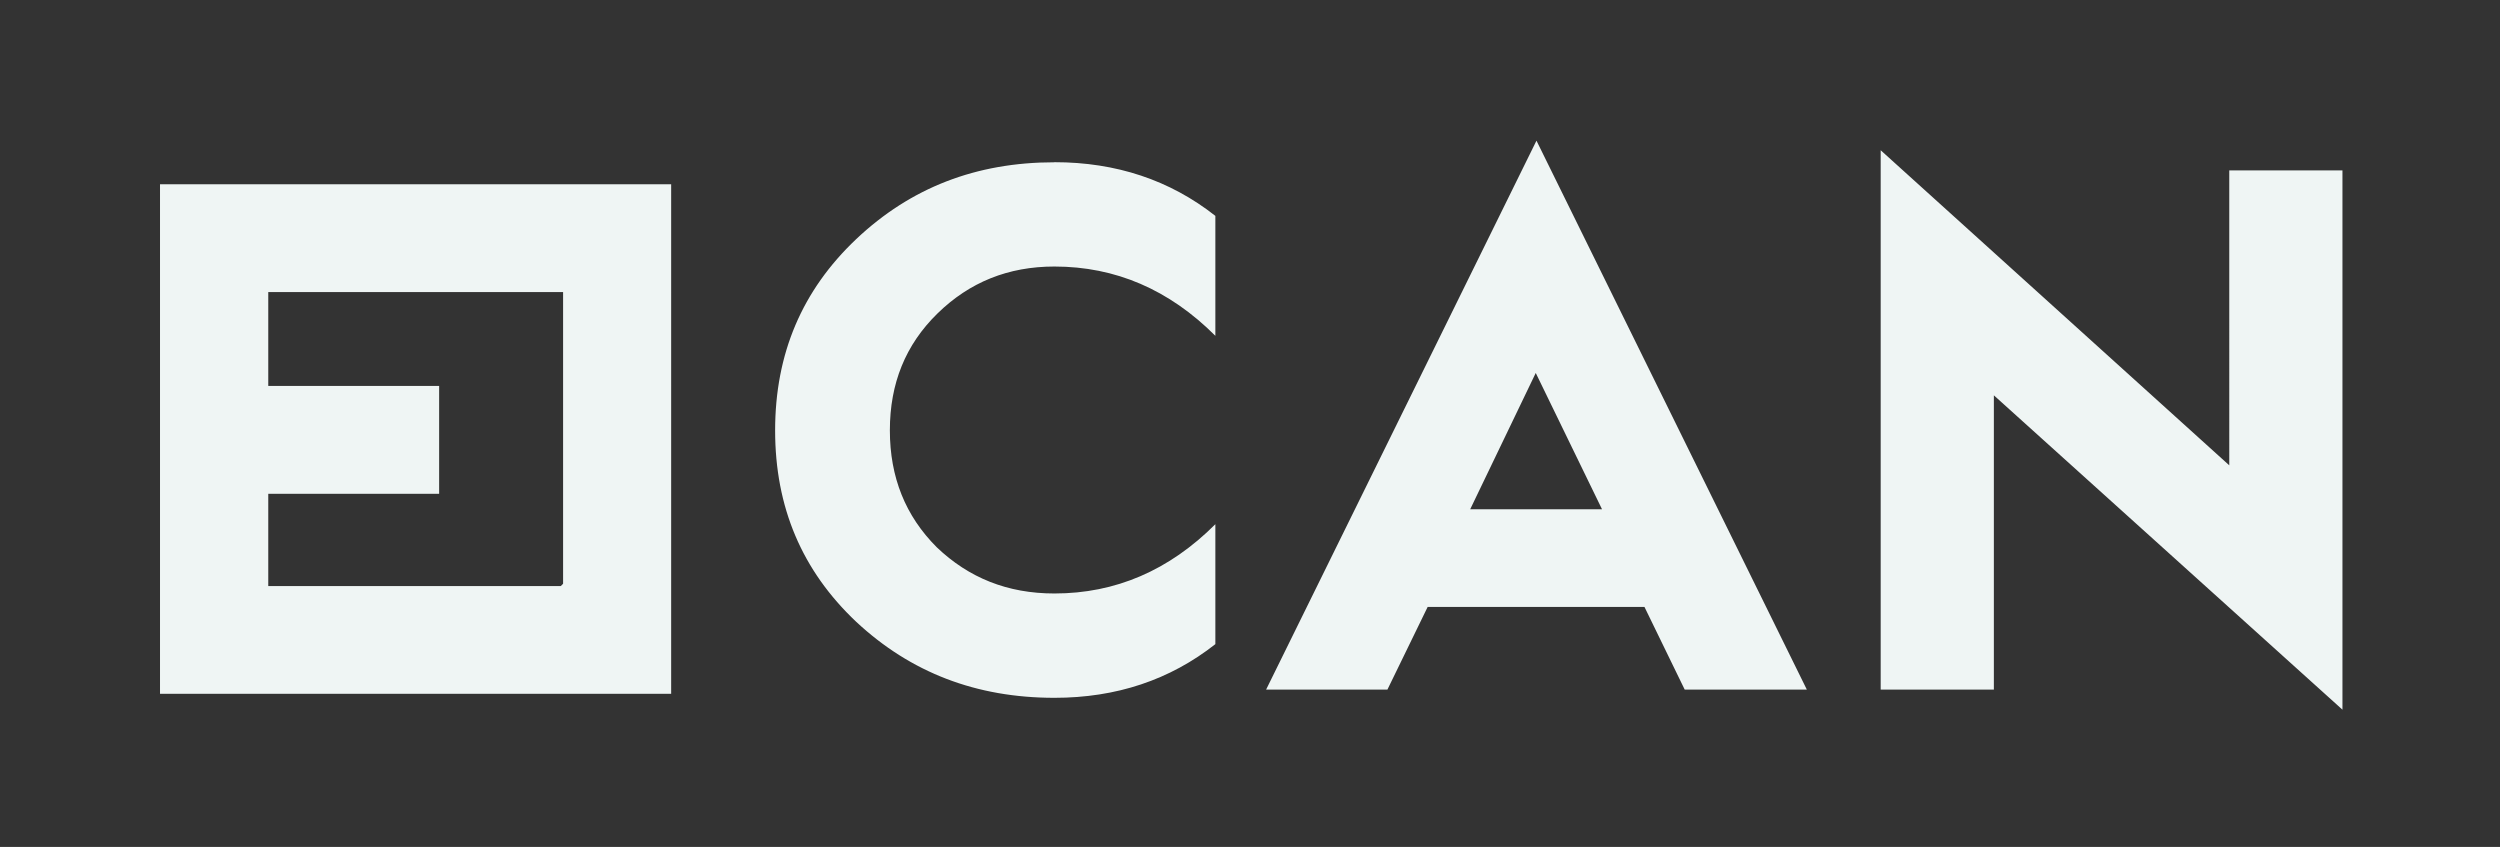
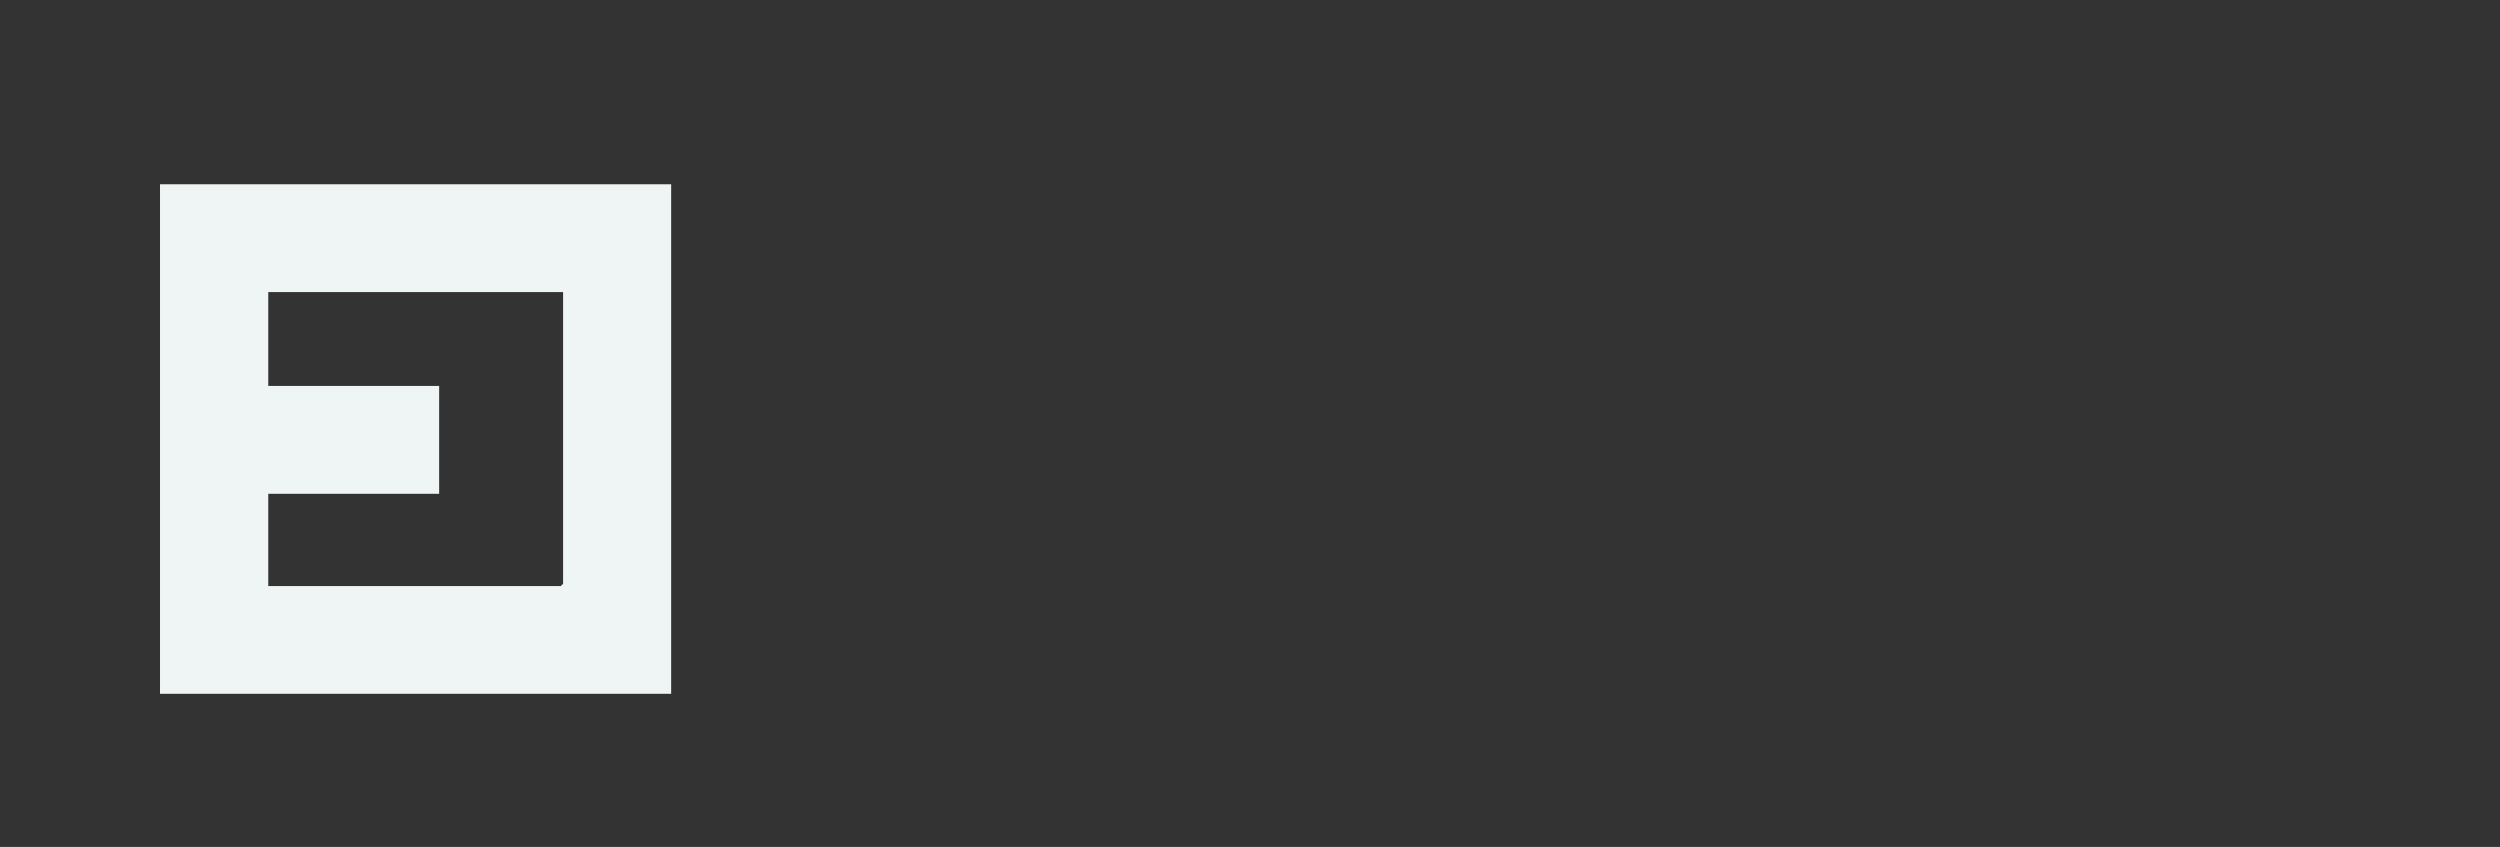
<svg xmlns="http://www.w3.org/2000/svg" id="Capa_1" data-name="Capa 1" viewBox="0 0 273.89 92.79">
  <rect x="0" y="0" width="273.89" height="92.79" fill="#333333" stroke="none" />
  <defs>
    <style>
      .cls-1 {
        fill: #eff5f4;
        stroke-width: 0px;
      }
    </style>
  </defs>
-   <path class="cls-1" d="M218.44,75.55h-12.4V16.46l38.19,34.52V18.67h12.4v59.08l-38.19-34.44v32.23ZM168.25,40.86l-7.18,14.93h14.44l-7.26-14.93ZM152.01,75.55h-13.3l29.62-60.14,29.62,60.14h-13.38l-4.41-9.06h-23.75l-4.41,9.06ZM115.52,17.77c6.77,0,12.65,1.96,17.63,5.88v13.14c-5.06-5.06-10.94-7.59-17.63-7.59-5.06,0-9.3,1.71-12.81,5.14-3.51,3.43-5.22,7.67-5.22,12.81s1.71,9.38,5.14,12.81c3.51,3.35,7.75,5.06,12.89,5.06,6.69,0,12.57-2.53,17.63-7.59v13.14c-4.98,3.92-10.85,5.88-17.63,5.88-8.57,0-15.75-2.77-21.71-8.32-5.96-5.63-8.89-12.57-8.89-20.97s2.94-15.34,8.89-20.97c5.96-5.63,13.14-8.41,21.71-8.41Z" />
  <path class="cls-1" d="M61.69,63.95s-.24.26-.26.26H29.39v-10.11h18.72v-11.82h-18.72v-10.28h32.3v31.95ZM17.53,20.19v55.82h56V20.19H17.53Z" />
</svg>